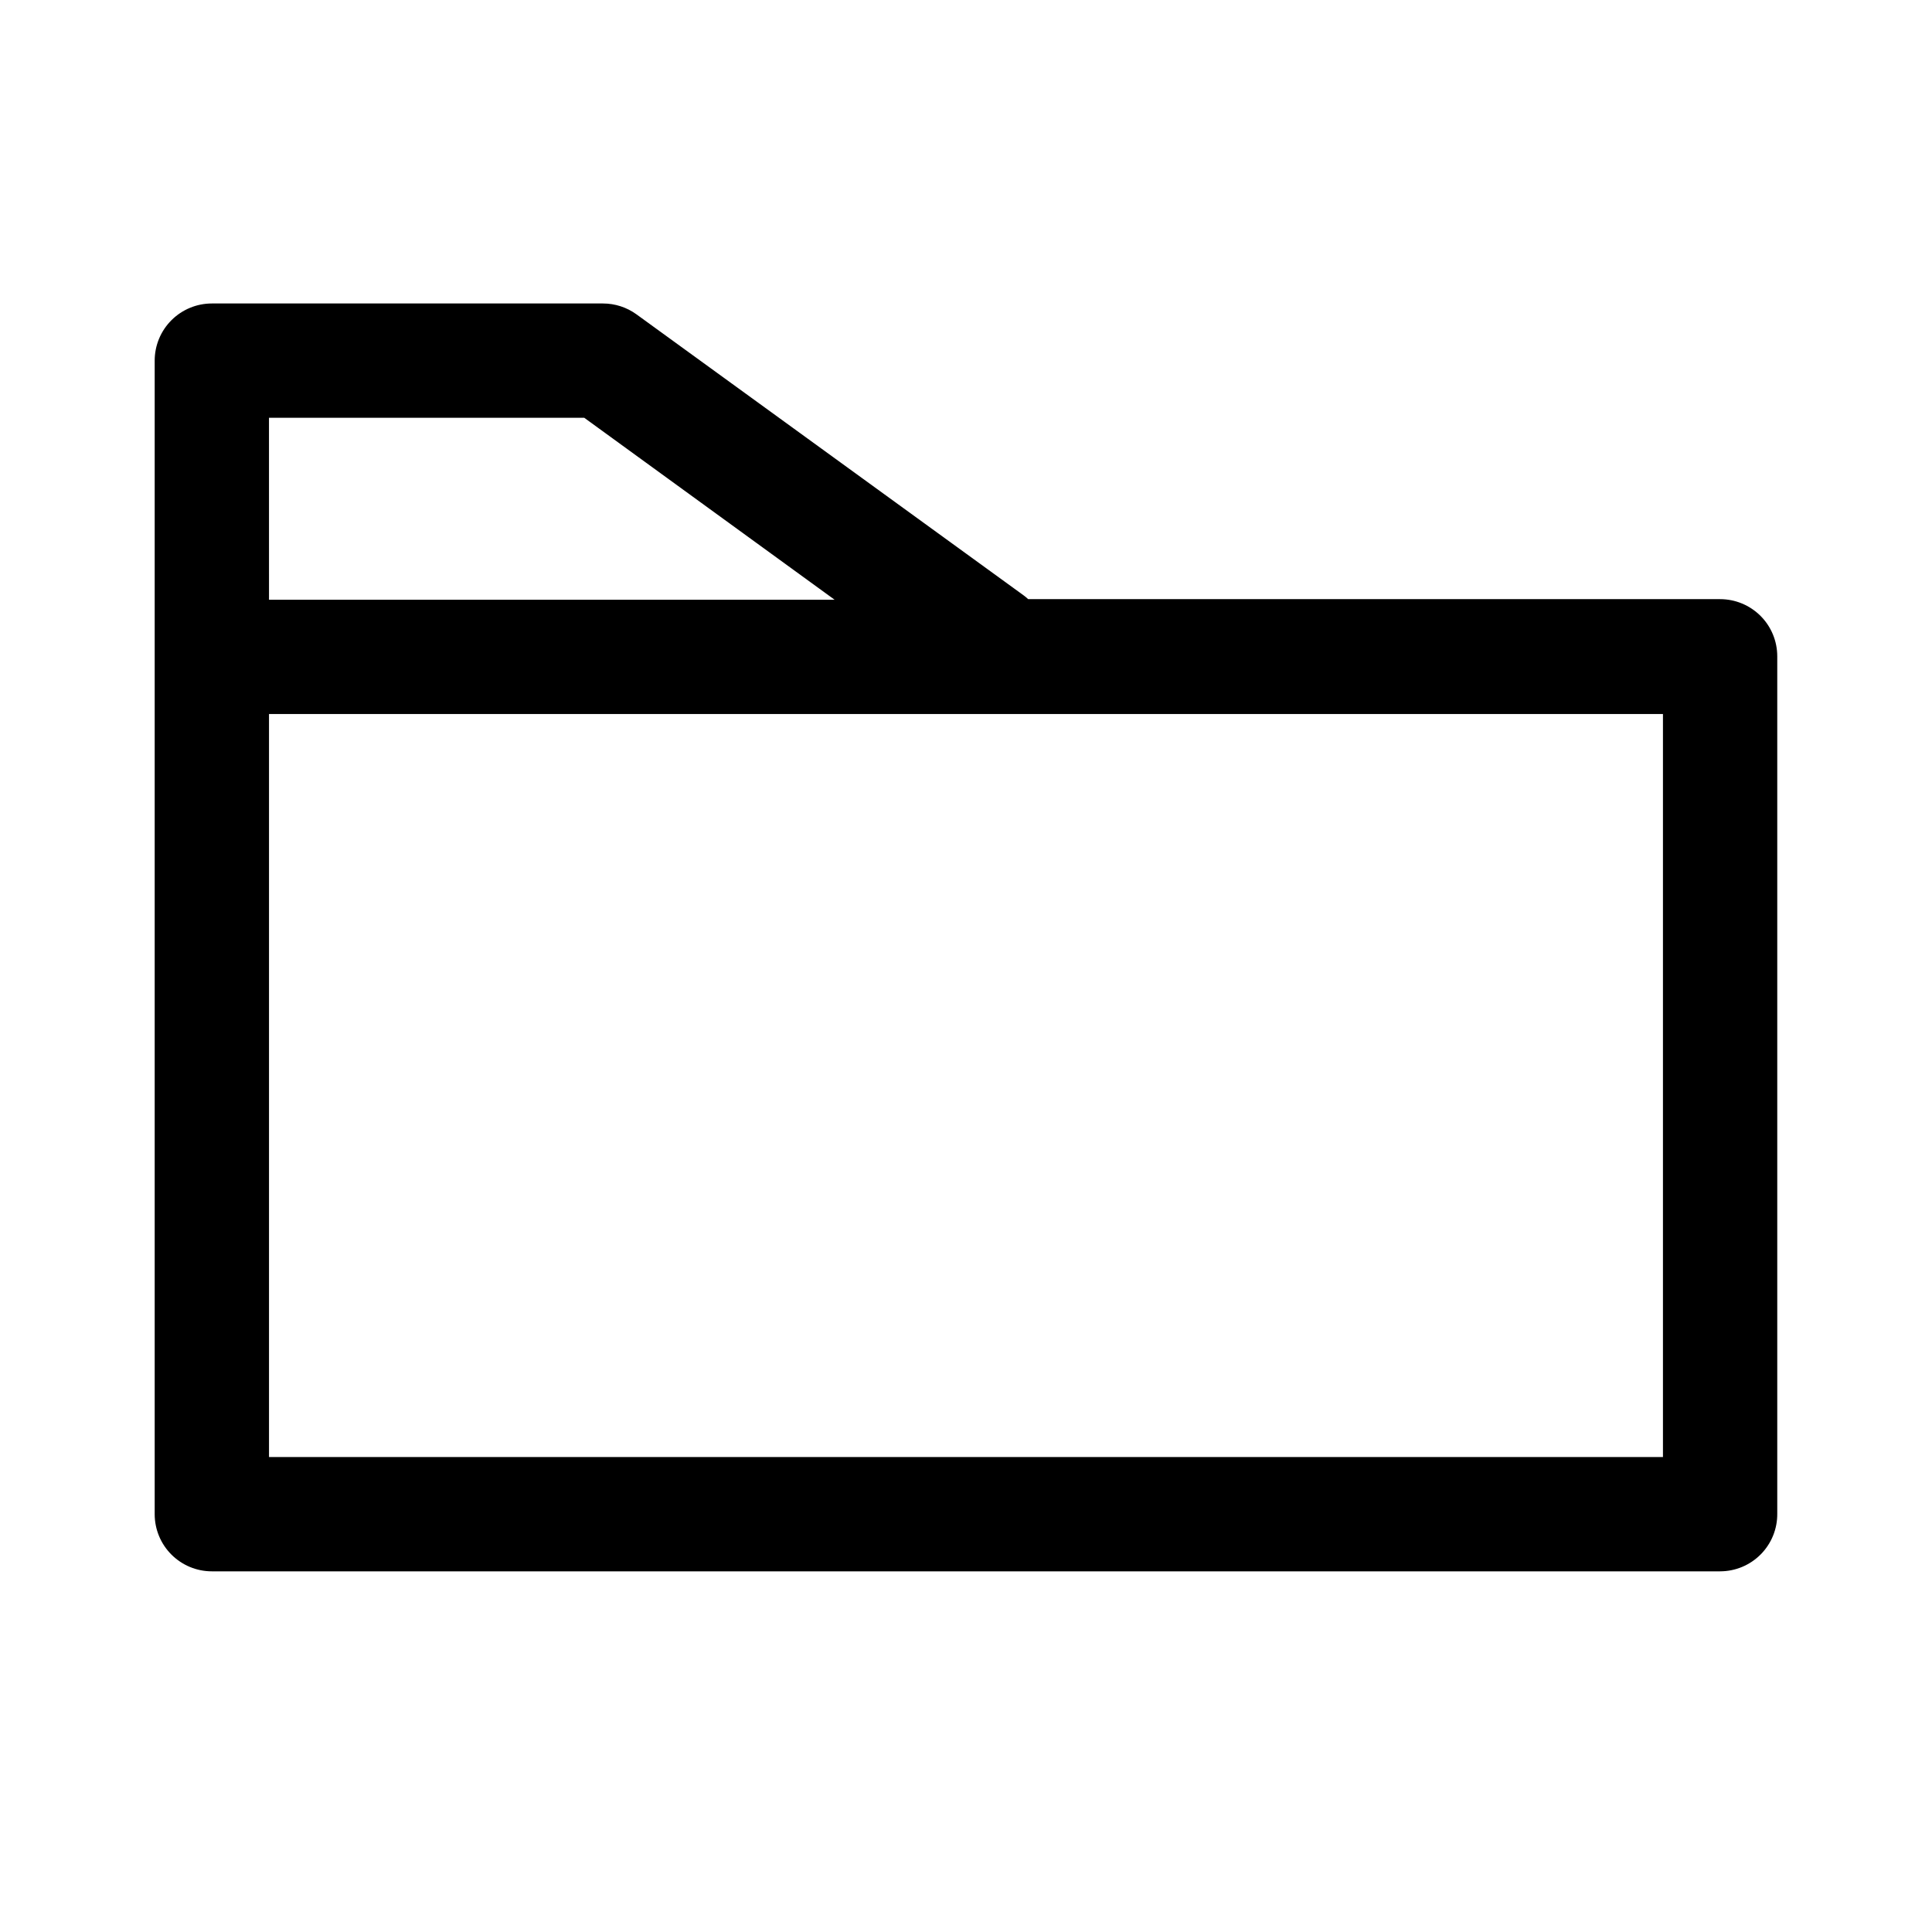
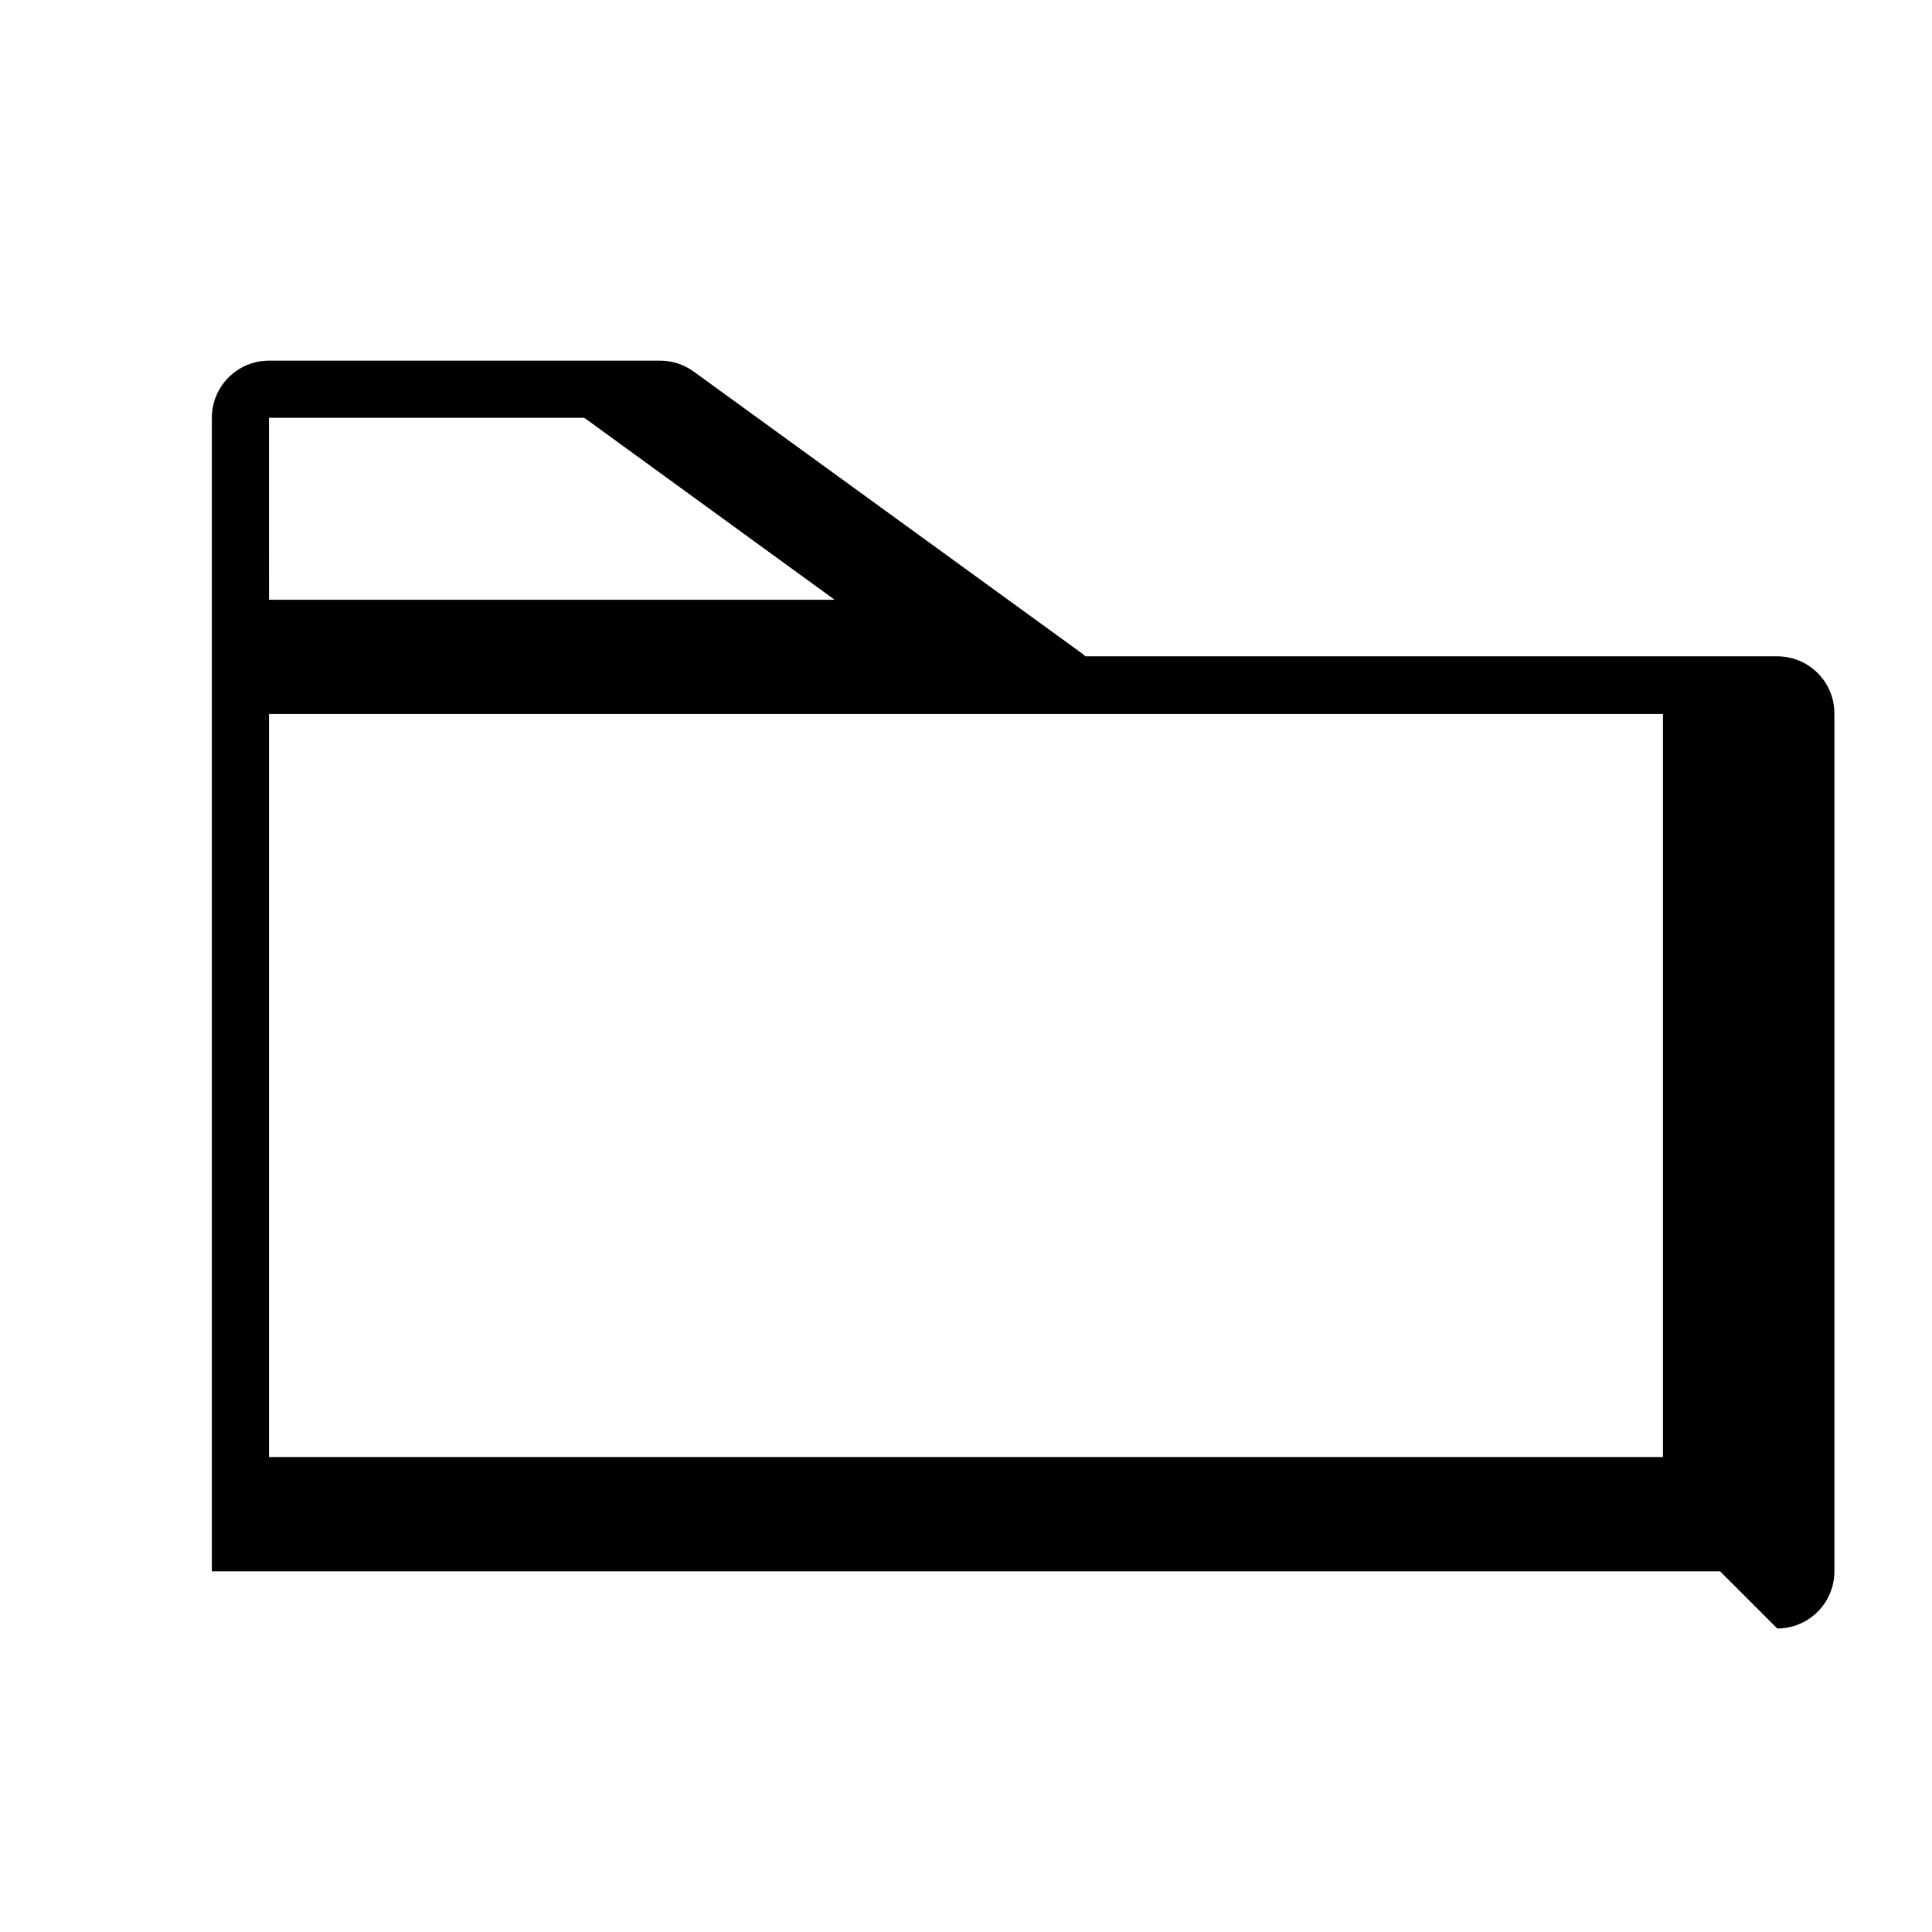
<svg xmlns="http://www.w3.org/2000/svg" fill="#000000" width="800px" height="800px" version="1.1" viewBox="144 144 512 512">
-   <path d="m599.85 560.42h-399.71c-4.016 0-7.867-1.598-10.707-4.438-2.844-2.84-4.438-6.691-4.438-10.711v-305.7c0-4.016 1.594-7.867 4.438-10.707 2.84-2.84 6.691-4.438 10.707-4.438h103.65c3.191 0 6.301 1.008 8.883 2.879l102.59 74.469c0.426 0.309 0.832 0.645 1.215 1.008h183.37c4.016 0 7.867 1.598 10.711 4.438 2.84 2.84 4.434 6.691 4.434 10.711v227.19c0.043 4.043-1.535 7.934-4.383 10.805-2.844 2.875-6.719 4.492-10.762 4.492zm-384.56-30.293h369.41v-196.9h-369.41zm0-227.19h149.89l-66.34-48.215h-83.555z" />
+   <path d="m599.85 560.42h-399.71v-305.7c0-4.016 1.594-7.867 4.438-10.707 2.84-2.84 6.691-4.438 10.707-4.438h103.65c3.191 0 6.301 1.008 8.883 2.879l102.59 74.469c0.426 0.309 0.832 0.645 1.215 1.008h183.37c4.016 0 7.867 1.598 10.711 4.438 2.84 2.84 4.434 6.691 4.434 10.711v227.19c0.043 4.043-1.535 7.934-4.383 10.805-2.844 2.875-6.719 4.492-10.762 4.492zm-384.56-30.293h369.41v-196.9h-369.41zm0-227.19h149.89l-66.34-48.215h-83.555z" />
</svg>